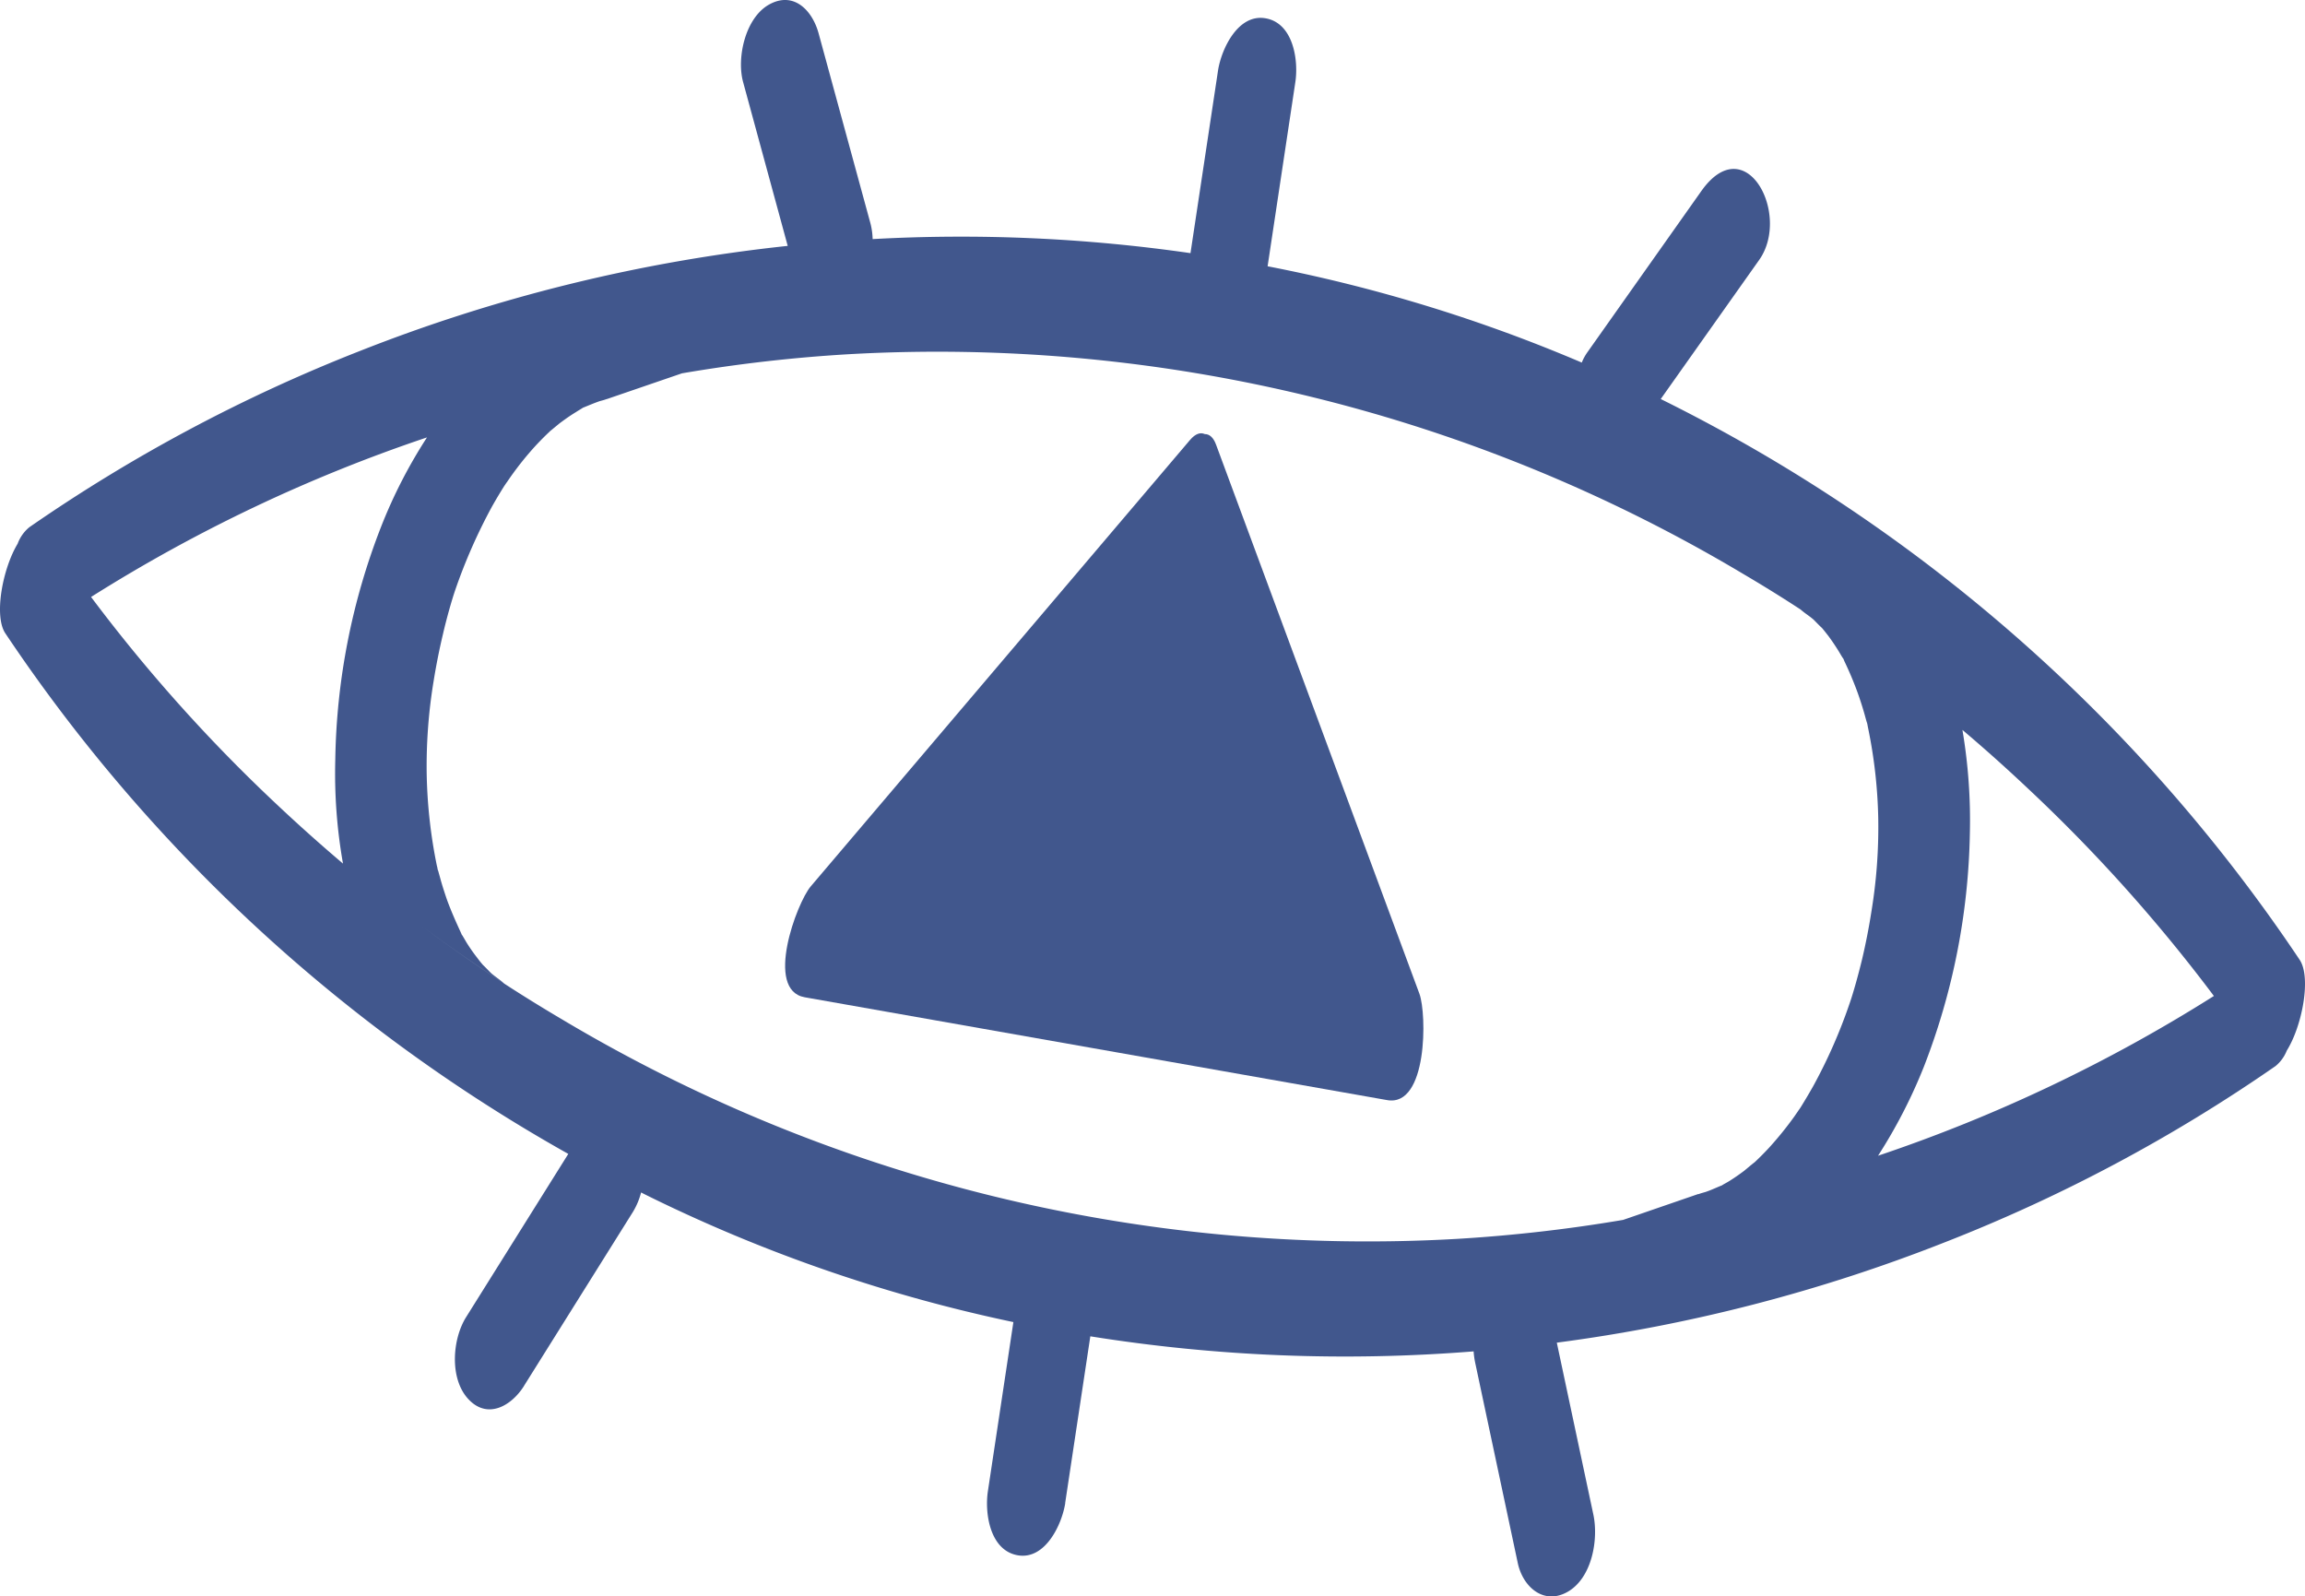
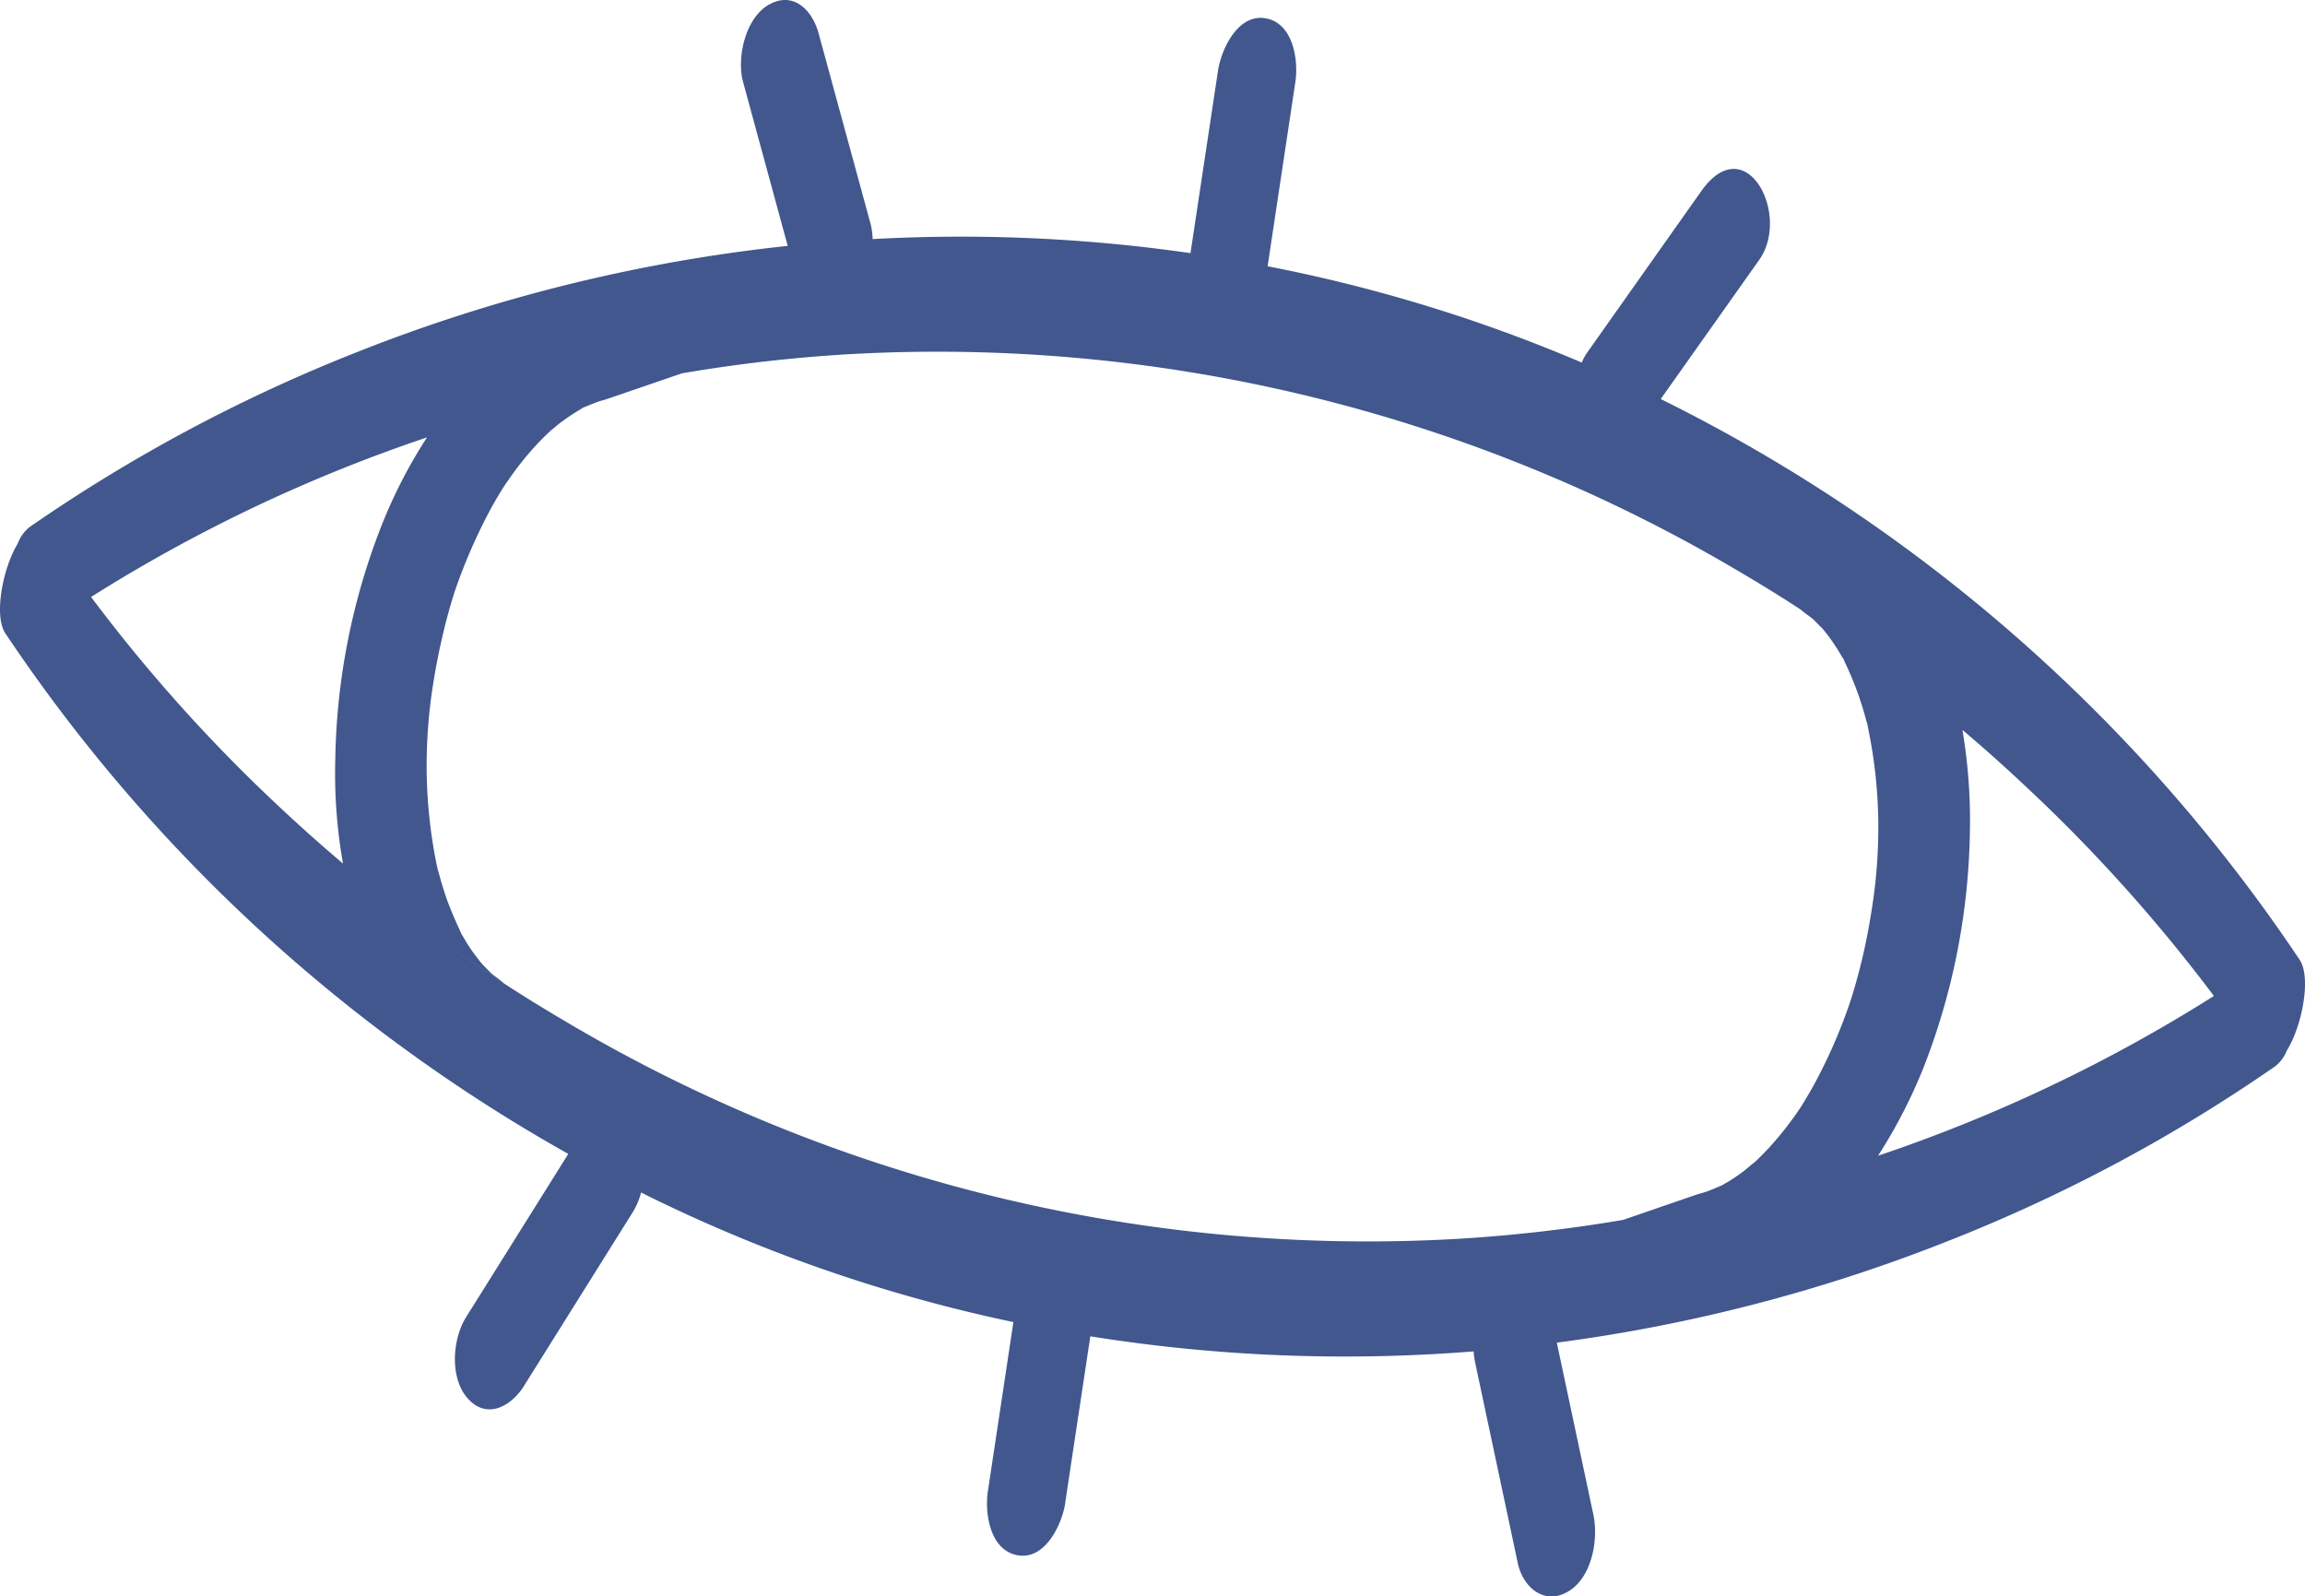
<svg xmlns="http://www.w3.org/2000/svg" viewBox="0 0 251.063 173.883">
  <defs>
    <style>.f6585005-5cf4-4eff-968e-87d84731f969{fill:#41578d;}</style>
  </defs>
  <g id="bffa6361-302f-4317-b3ed-d71b4e72dacf" data-name="Layer 2">
    <g id="b3d43edd-6b00-4c4f-9b66-dd7277588b72" data-name="Final Pattern">
      <g id="a12b5226-773c-444e-b366-61bd0a41166f" data-name="Laag 2-3">
        <g id="ae678e6f-63a3-4dcf-9ef1-c00c437aa297" data-name="Final Pattern-3">
          <g id="a9bbc101-d2a5-40e1-9468-d5675736b3dc" data-name="Group 1032">
            <g id="bb326ad4-cec6-4de6-8154-156df56b0426" data-name="Group 1029">
              <path class="f6585005-5cf4-4eff-968e-87d84731f969" d="M250.489,104.552a179.428,179.428,0,0,0-69.6-61.09l10.73-15.16c3.47-4.92-1.46-14.34-6.31-7.49L172.919,38.342a5.399,5.399,0,0,0-.63,1.15,169.018,169.018,0,0,0-34.22-10.49l3.02-20.05c.37-2.43-.24-6.45-3.25-6.96-3.02-.52-4.82,3.4-5.17,5.69l-3,19.89a175.063,175.063,0,0,0-34.62-1.53,7.741,7.741,0,0,0-.23-1.68l-5.65-20.71c-.68-2.52-2.72-4.66-5.41-3.15-2.58,1.45-3.54,5.79-2.82,8.43l4.86,17.85A178.141,178.141,0,0,0,39.189,38.232,175.906,175.906,0,0,0,3.199,57.422a4.202,4.202,0,0,0-1.27,1.78v.01c-1.64,2.7-2.61,7.85-1.36,9.75A179.33,179.33,0,0,0,61.899,125.683L50.769,143.462c-1.5,2.39-1.82,6.65.2,8.88,2.11,2.33,4.74.79,6.11-1.39v-.01L68.939,132.002a7.818,7.818,0,0,0,.89-2.12c.4.21.8.4,1.2.6a168.465,168.465,0,0,0,39.35,13.52l-2.78,18.44c-.36,2.42.24,6.44,3.26,6.96,3.01.52,4.82-3.4,5.17-5.69h-.01l2.74-18.16a175.768,175.768,0,0,0,41.75,1.64,8.502,8.502,0,0,0,.16,1.19l4.65,21.87c.55,2.58,2.81,4.6,5.41,3.14,2.68-1.51,3.4-5.72,2.82-8.43l-3.98-18.72a178.447,178.447,0,0,0,42.31-10.95,174.795,174.795,0,0,0,35.98-19.18,4.168,4.168,0,0,0,1.22-1.68C250.739,111.783,251.769,106.493,250.489,104.552ZM37.359,94.062Q33.714,90.972,30.239,87.703A174.238,174.238,0,0,1,9.919,65.022,169.963,169.963,0,0,1,46.509,47.642a54.298,54.298,0,0,0-4.98,9.68,72.677,72.677,0,0,0-5.01,25.44A56.354,56.354,0,0,0,37.359,94.062Zm165.46,10.43c-.39,1.62-.94,3.6-1.34,4.75a56.856,56.856,0,0,1-4.01,9.11c-.42.74-.86,1.48-1.31,2.21-.02.02-.06.1-.12.18a1.359,1.359,0,0,1-.14.19c0,.02,0,.03-.021.03v.01l-.01.02c-.13.19-.26.37-.38.55a37.813,37.813,0,0,1-2.81,3.48c-.5.54-1.02,1.06-1.56,1.57-.19.13-.99.81-1.14.93-.53.4-1.08.78-1.64,1.13-.229.14-.46.26-.68.39a1.167,1.167,0,0,1-.13.08l-.02.01a.404.404,0,0,0-.06.02c-.57.23-1.11.49-1.69.68-.24.07-.47.13-.69.21-.02.01-.03.01-.05.02a.083.083,0,0,0-.07,0l-8.16,2.81a167.68,167.68,0,0,1-18.15,2.07A171.235,171.235,0,0,1,61.189,111.013q-3.18-1.875-6.27-3.88c-.01-.01-.01-.01-.01-.02-.02,0-.02,0-.03-.02h-.01q-4.575-2.985-8.96-6.25,4.38,3.256,8.96,6.24c-.42-.38-.93-.7-1.36-1.07-.17-.16-.83-.86-.86-.86-.25-.28-.47-.56-.7-.87a18.706,18.706,0,0,1-1.15-1.65c-.14-.25-.29-.49-.42-.72a.426.426,0,0,0-.09-.1c.01-.03.01-.03,0-.03q-.06-.135-.12-.27c-.53-1.15-1.05-2.32-1.49-3.53-.23-.67-.45-1.35-.65-2.04-.08-.3-.17-.62-.26-.94a1.436,1.436,0,0,0-.09-.27l-.03-.15v-.01a1.843,1.843,0,0,0-.06-.26,54.553,54.553,0,0,1-1.11-9.86,56.871,56.871,0,0,1,.75-10.26c.28-1.74.62-3.45,1.03-5.17.37-1.61.93-3.6,1.32-4.74a59.556,59.556,0,0,1,4.01-9.11c.42-.75.86-1.48,1.31-2.2.04-.06.2-.29.26-.39.02-.02.02-.02.02-.03l.02-.01c.13-.2.26-.38.39-.57a34.601,34.601,0,0,1,2.8-3.48c.49-.52.99-1.03,1.52-1.52,0-.02.02-.04.05-.05.22-.17.97-.81,1.12-.91.54-.4,1.08-.78,1.66-1.13.21-.14.44-.27.66-.41a1.167,1.167,0,0,1,.13-.08l.02-.01a.139.139,0,0,0,.06-.02c.57-.23,1.13-.47,1.71-.67.22-.06.47-.12.68-.2a.386.386,0,0,1,.07-.02c.01,0,.03-.01.04-.01l8.17-2.8A165.184,165.184,0,0,1,92.429,38.582a171.295,171.295,0,0,1,97.46,23.94q3.165,1.86,6.24,3.87a.036.036,0,0,0,.01.02c.02,0,.03.02.04.02.02,0,0,.02.02.02.42.37.94.68,1.36,1.06.15.15.67.69.83.83a.142.142,0,0,0,.04.03c.24.28.47.58.7.87.4.54.78,1.1,1.13,1.67.15.24.28.48.43.71a.503.503,0,0,0,.08.1c.01.02.01.02.01.03a.529.529,0,0,0,.04.08c.02.05.04.11.07.18a37.651,37.651,0,0,1,1.48,3.53c.24.68.46,1.36.66,2.05.09.3.17.62.26.93.03.11.06.18.08.25-.01.01.01.01.01.03.021.09.04.22.08.42a53.65,53.65,0,0,1,1.12,9.87,56.602,56.602,0,0,1-.75,10.24C203.559,101.062,203.219,102.792,202.819,104.493Zm1.74,21.39a56.488,56.488,0,0,0,4.99-9.69,73.585,73.585,0,0,0,5.01-25.43,58.922,58.922,0,0,0-.81-11.26q3.615,3.06,7.07,6.32a174.097,174.097,0,0,1,20.32,22.66A169.712,169.712,0,0,1,204.559,125.882Z" />
            </g>
            <g id="f1a4b73a-49fc-4127-95e0-973ed52e4ebd" data-name="Group 1031">
-               <path class="f6585005-5cf4-4eff-968e-87d84731f969" d="M151.089,119.823,87.649,108.622c-4.4-.78-.87-10.28.66-12.08l41.3-48.61c.61-.72,1.16-.86,1.62-.65h.01c.47,0,.91.32,1.22,1.16l22.15,59.81C155.409,110.433,155.509,120.602,151.089,119.823Z" />
-             </g>
+               </g>
          </g>
        </g>
      </g>
    </g>
  </g>
</svg>